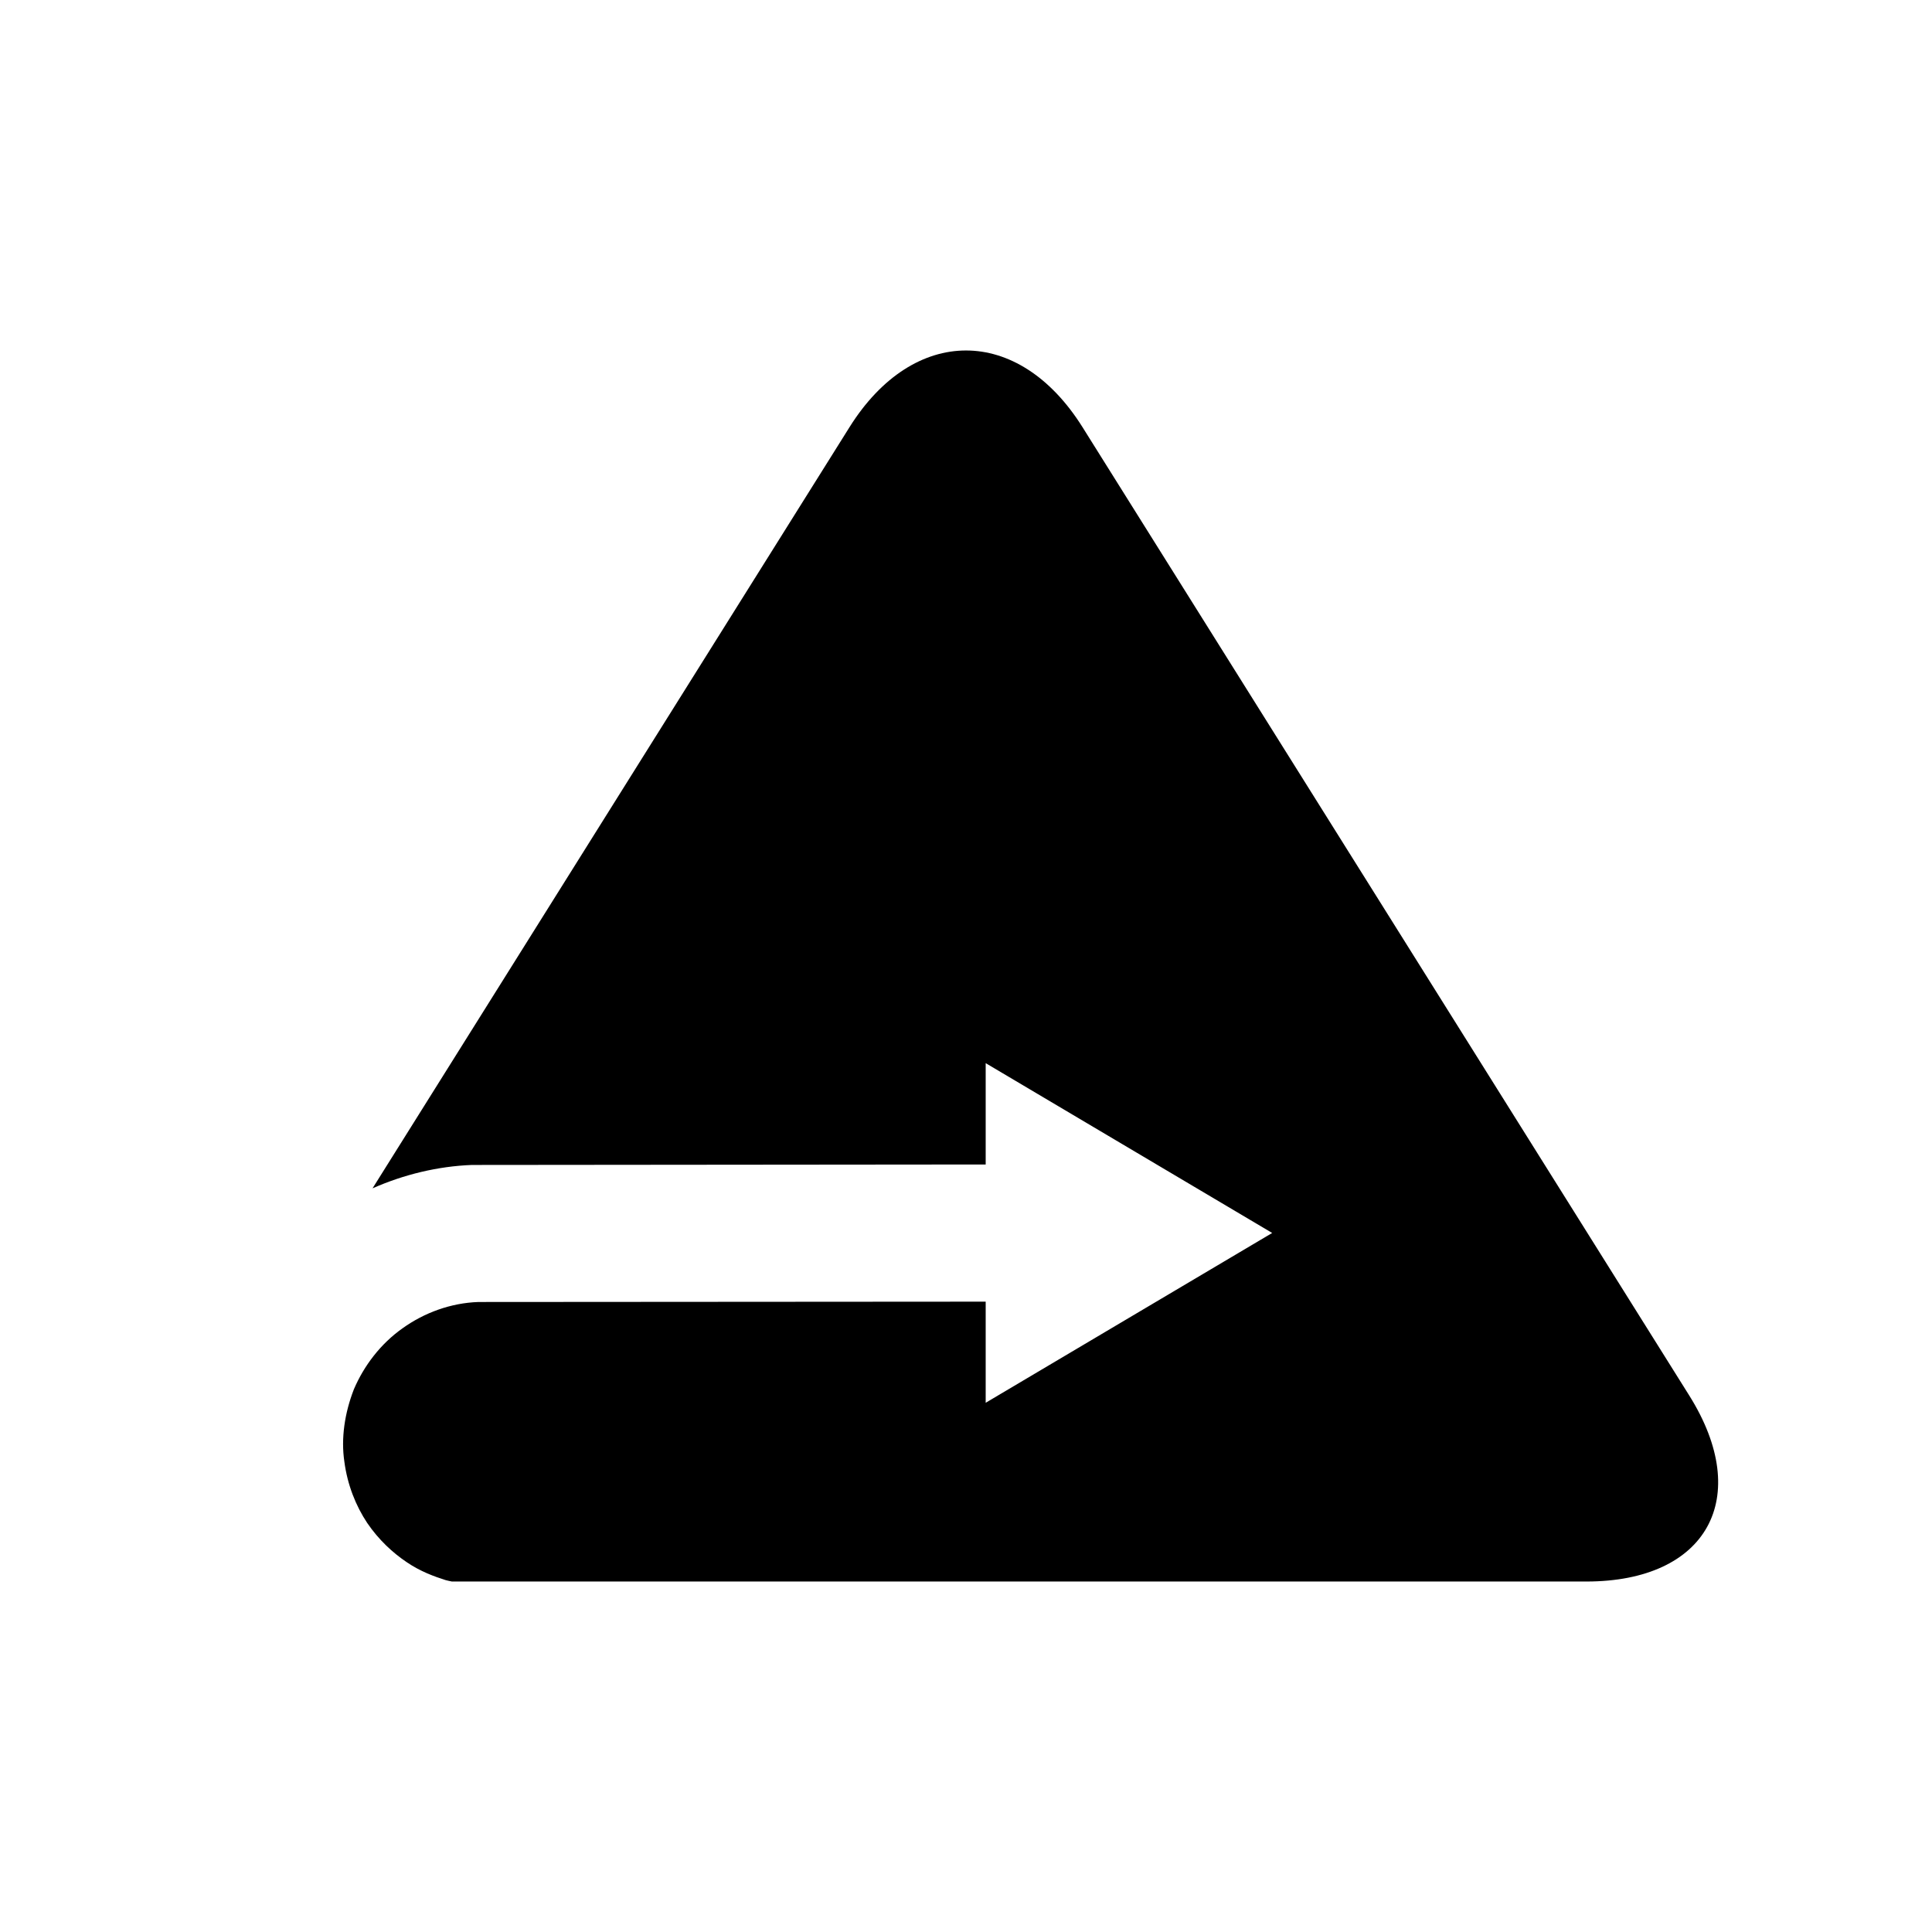
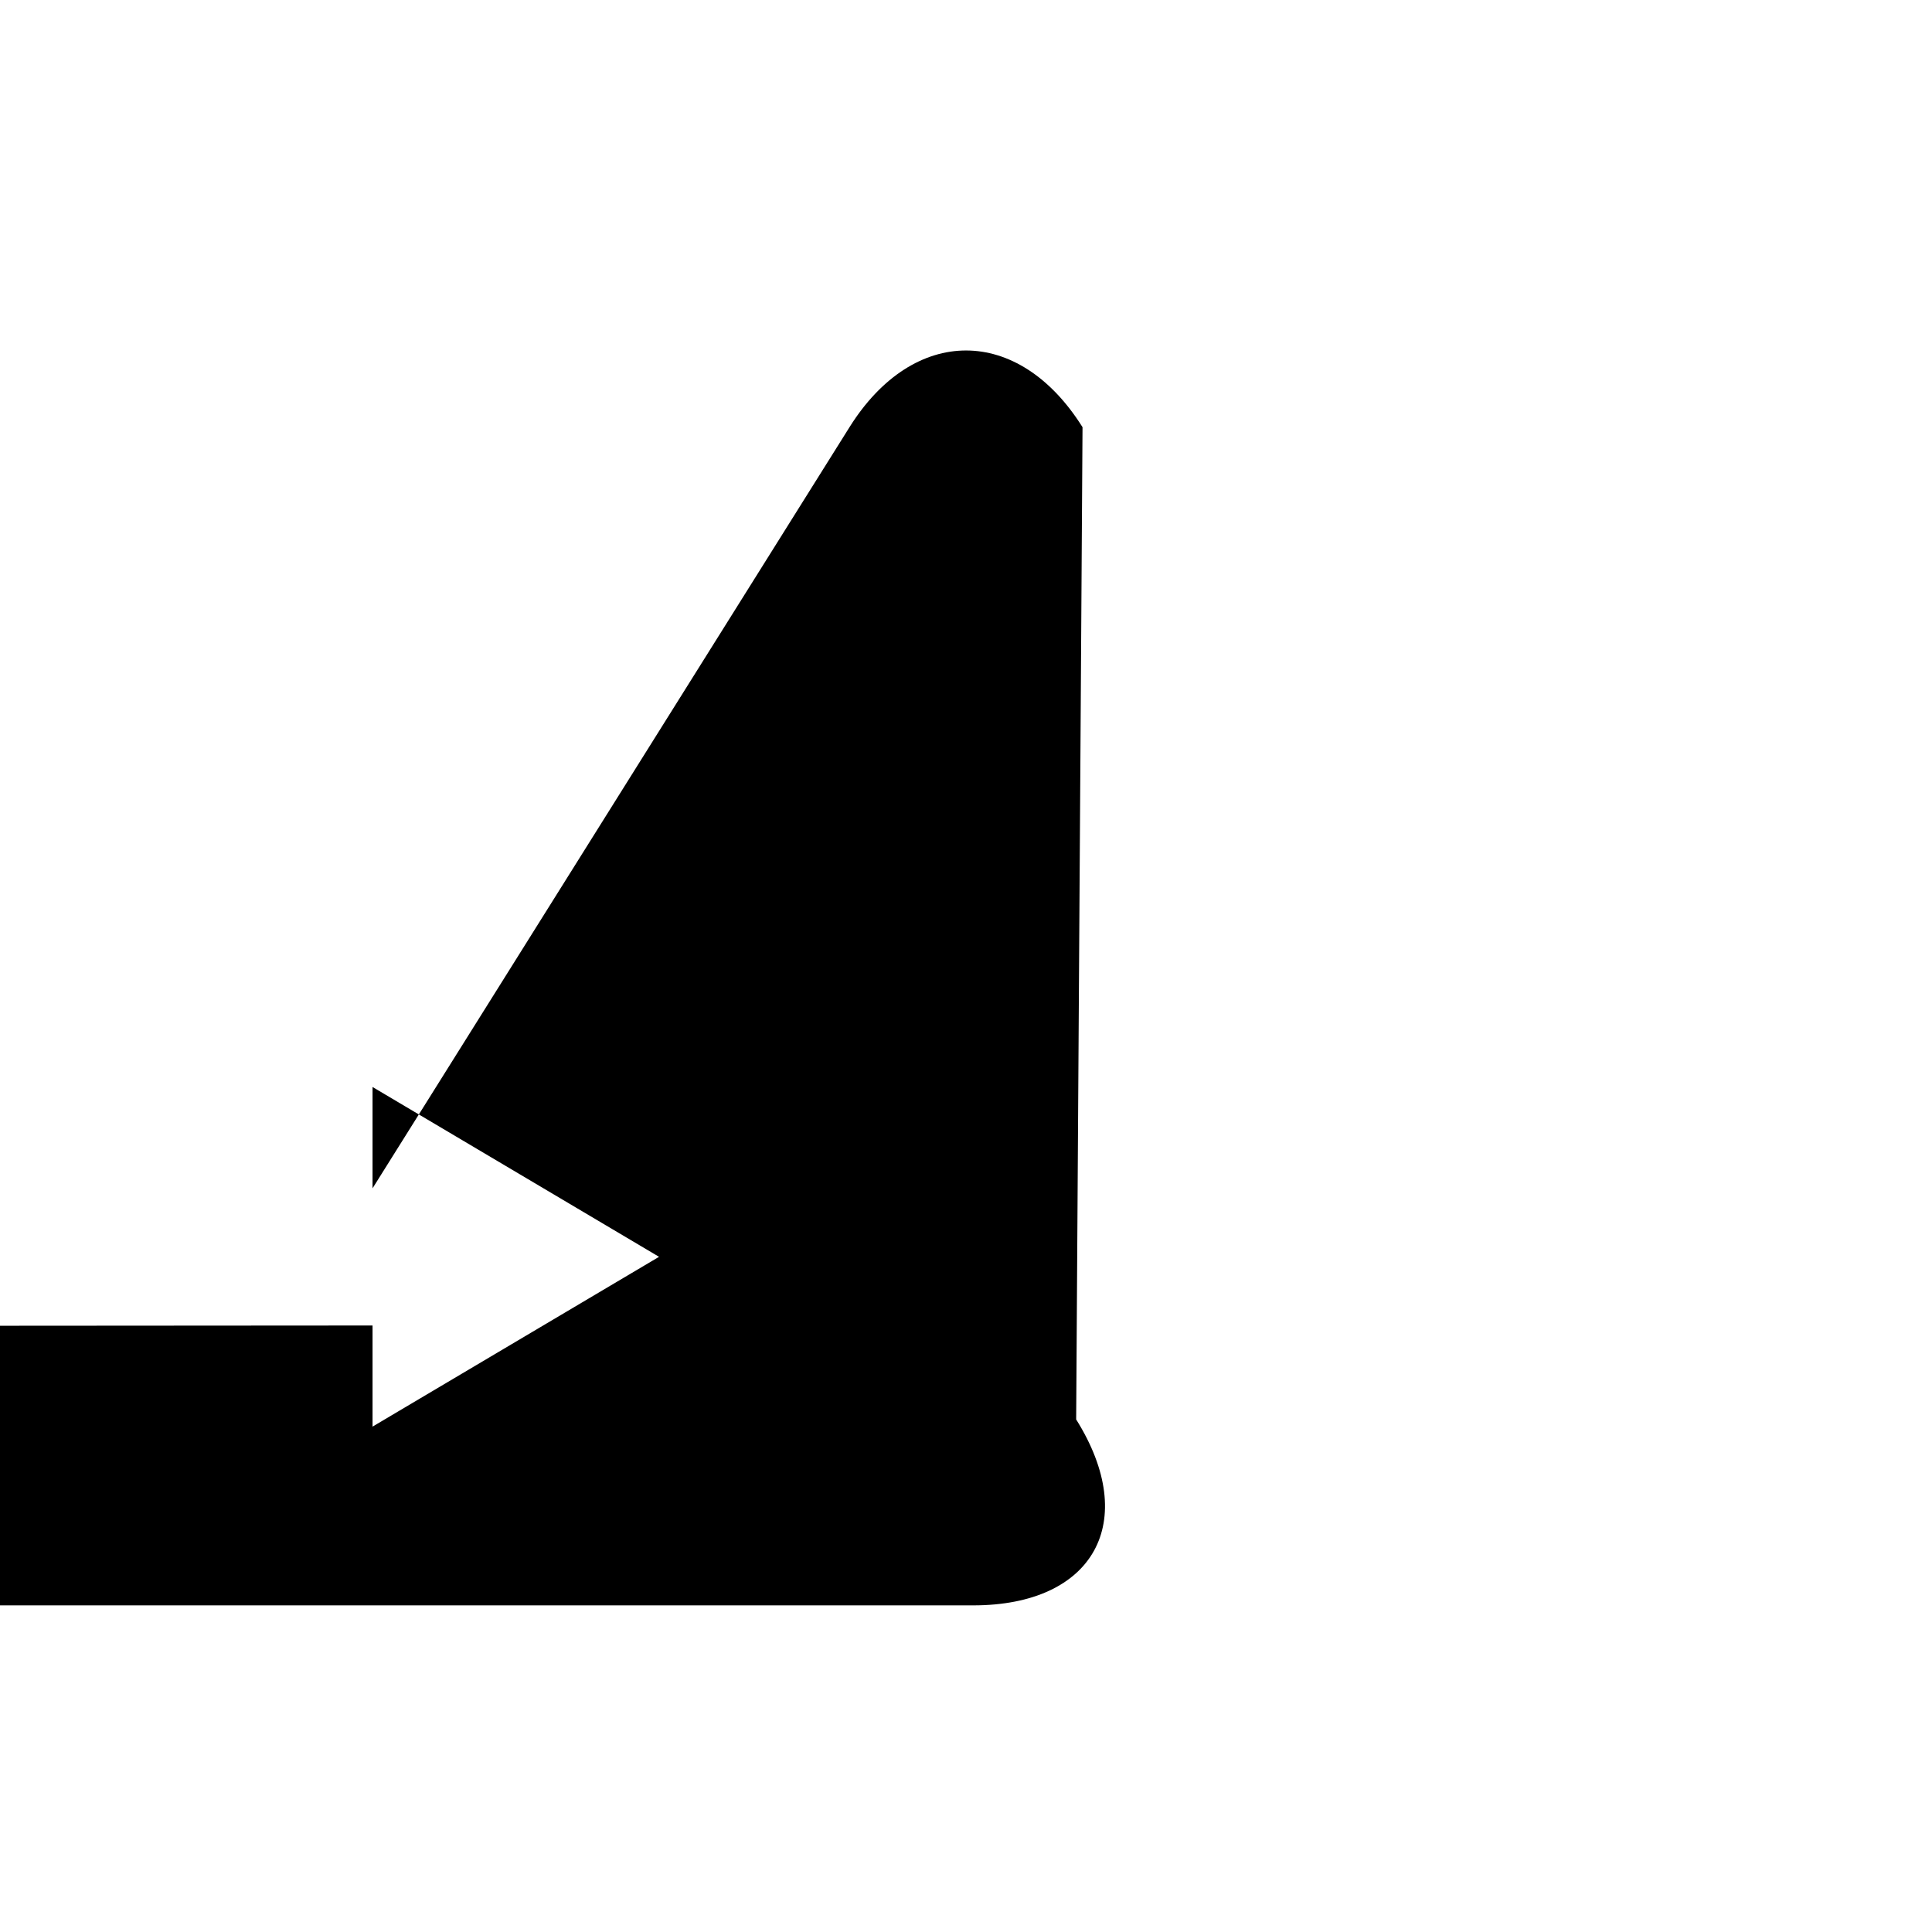
<svg xmlns="http://www.w3.org/2000/svg" fill="#000000" width="800px" height="800px" version="1.1" viewBox="144 144 512 512">
-   <path d="m430.88 257.21c-16.98-27.102-44.77-27.102-61.754 0l-126.4 201.71c8.27-3.652 17.262-5.844 26.32-6.195 51.52-0.047 103.02-0.094 136.17-0.125v-26.855l75.926 45.004-75.926 45v-26.797c-32.832 0.02-83.637 0.055-134.45 0.09-7.266 0.258-14.293 2.812-20.082 6.965-5.848 4.125-10.238 9.949-12.895 16.156-2.438 6.262-3.457 12.98-2.531 19.184 0.812 6.168 3.039 11.715 6.047 16.242 3.059 4.504 6.816 7.941 10.469 10.398 3.664 2.496 7.316 3.801 10.305 4.754 0.617 0.18 1.102 0.246 1.672 0.379h300.66c31.98 0 44.254-22.172 27.273-49.273z" />
+   <path d="m430.88 257.21c-16.98-27.102-44.77-27.102-61.754 0l-126.4 201.71v-26.855l75.926 45.004-75.926 45v-26.797c-32.832 0.02-83.637 0.055-134.45 0.09-7.266 0.258-14.293 2.812-20.082 6.965-5.848 4.125-10.238 9.949-12.895 16.156-2.438 6.262-3.457 12.98-2.531 19.184 0.812 6.168 3.039 11.715 6.047 16.242 3.059 4.504 6.816 7.941 10.469 10.398 3.664 2.496 7.316 3.801 10.305 4.754 0.617 0.18 1.102 0.246 1.672 0.379h300.66c31.98 0 44.254-22.172 27.273-49.273z" />
</svg>